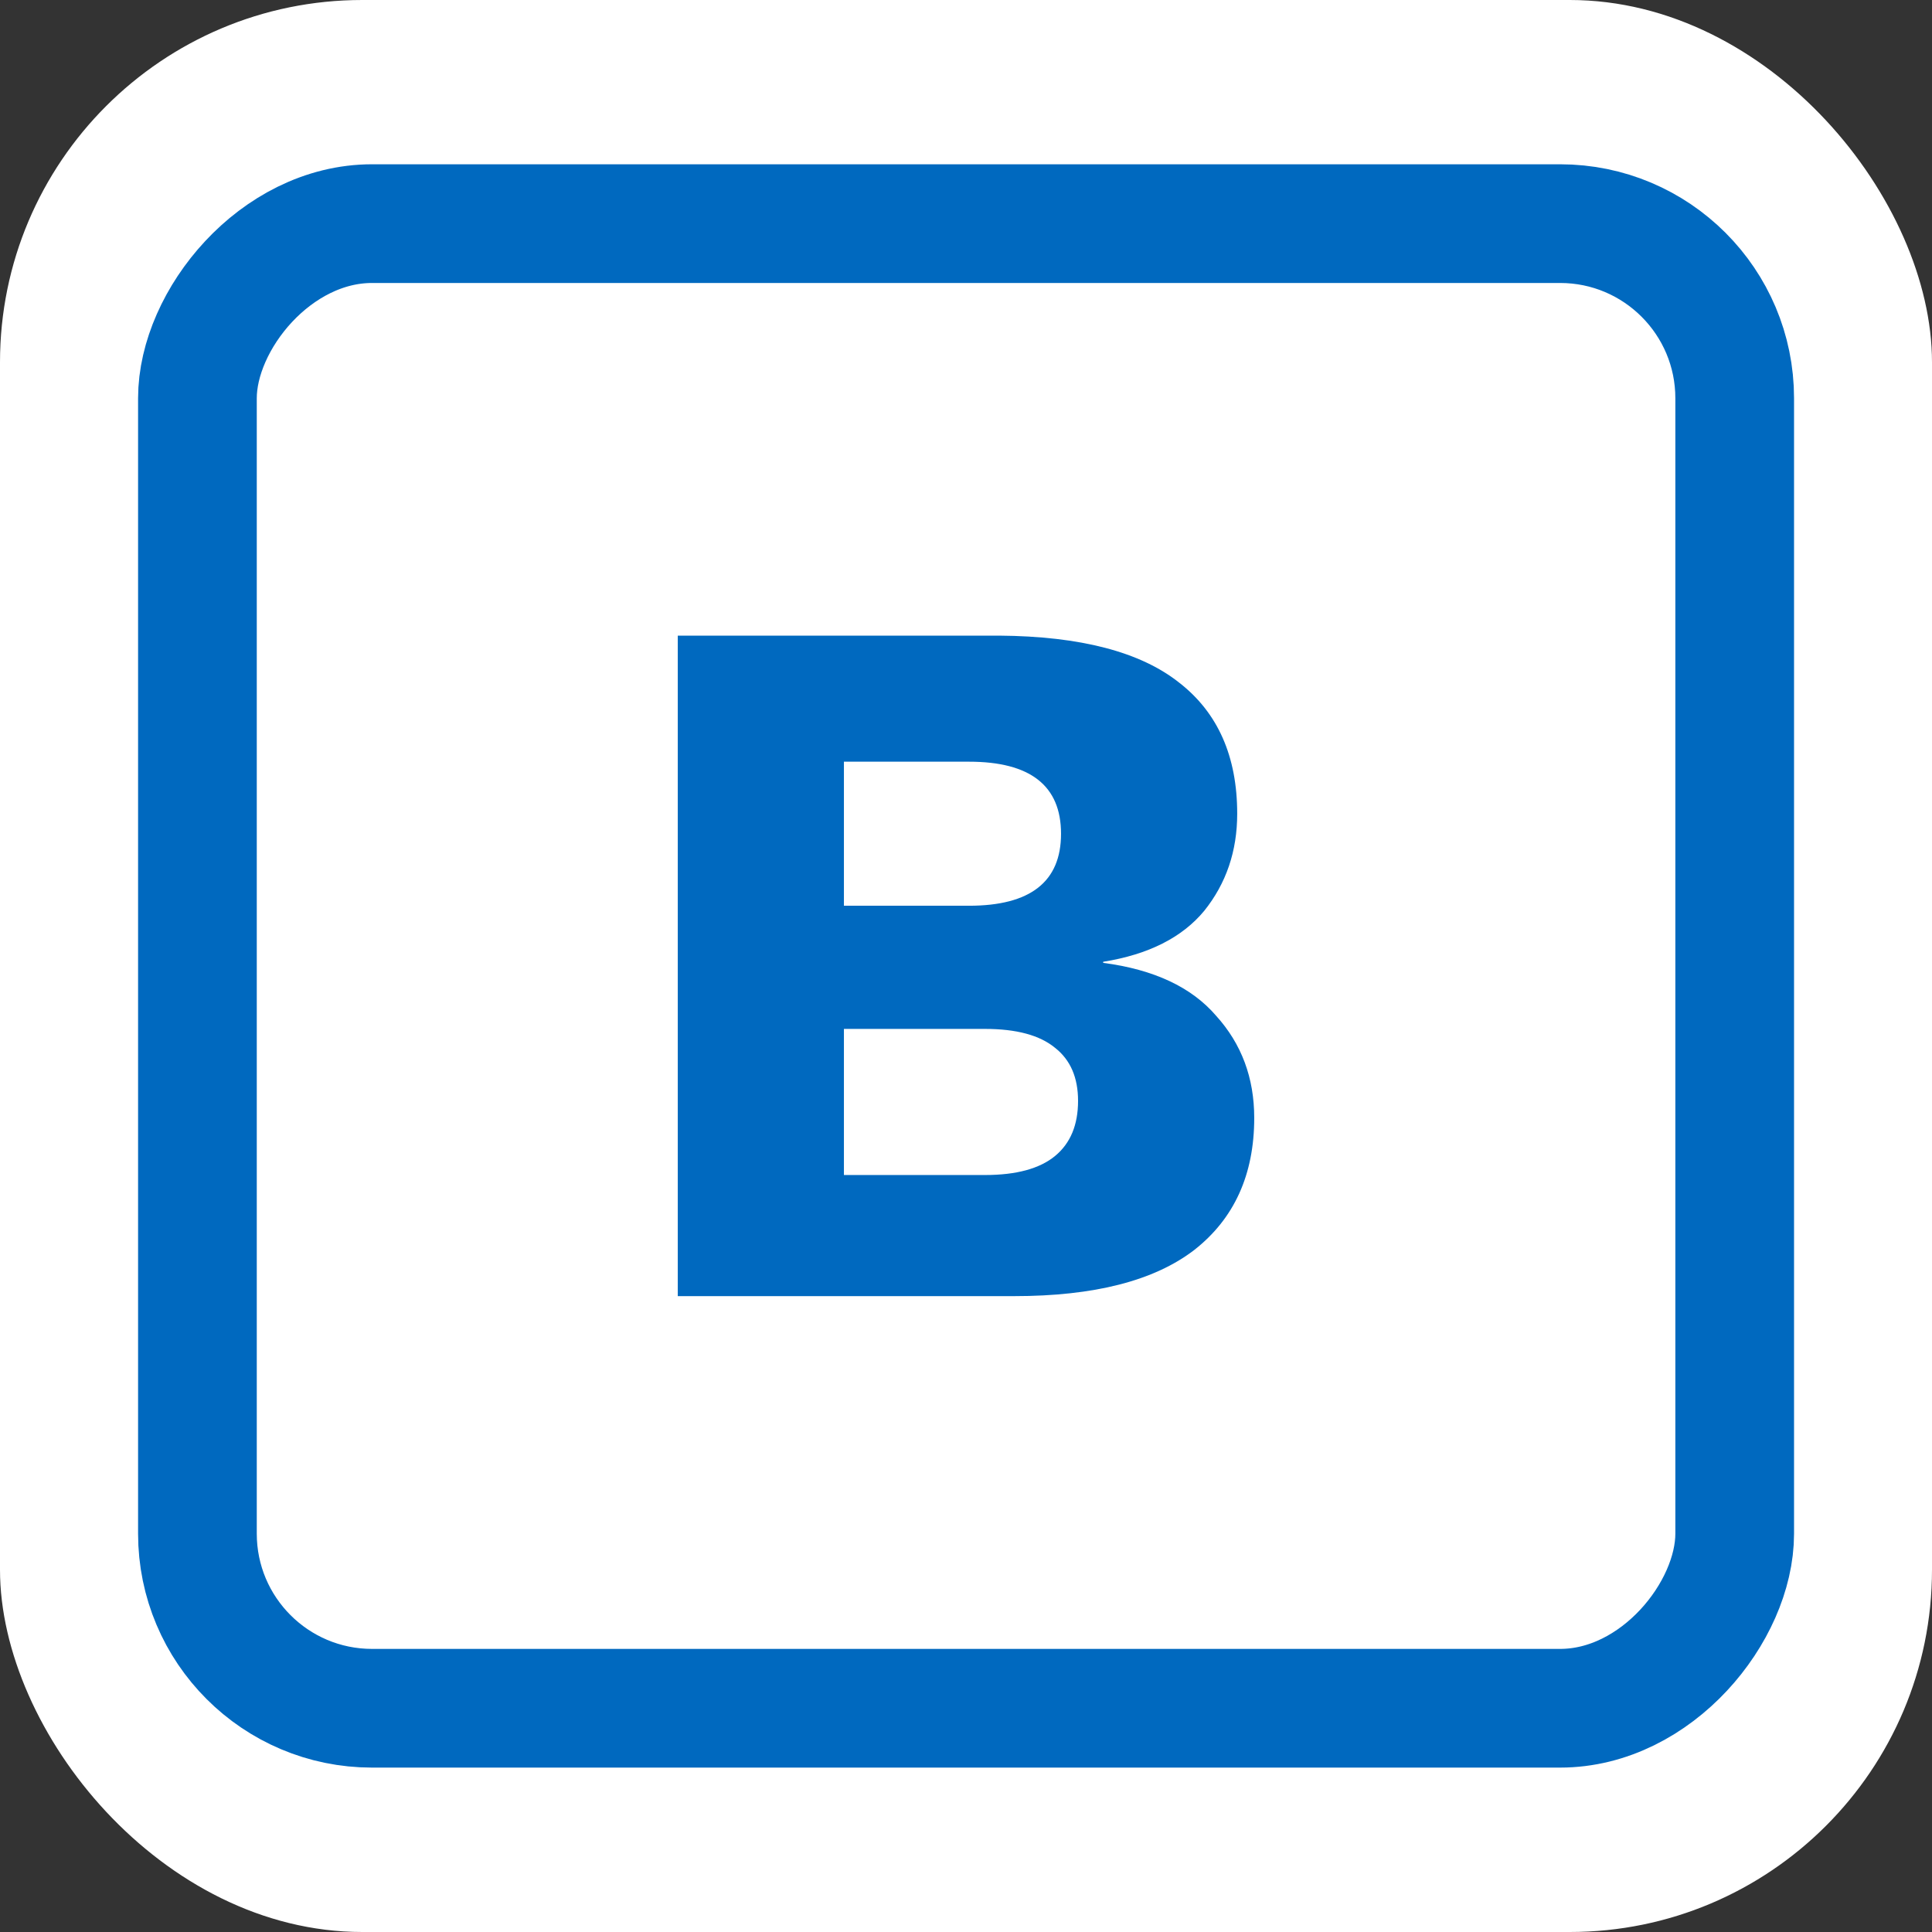
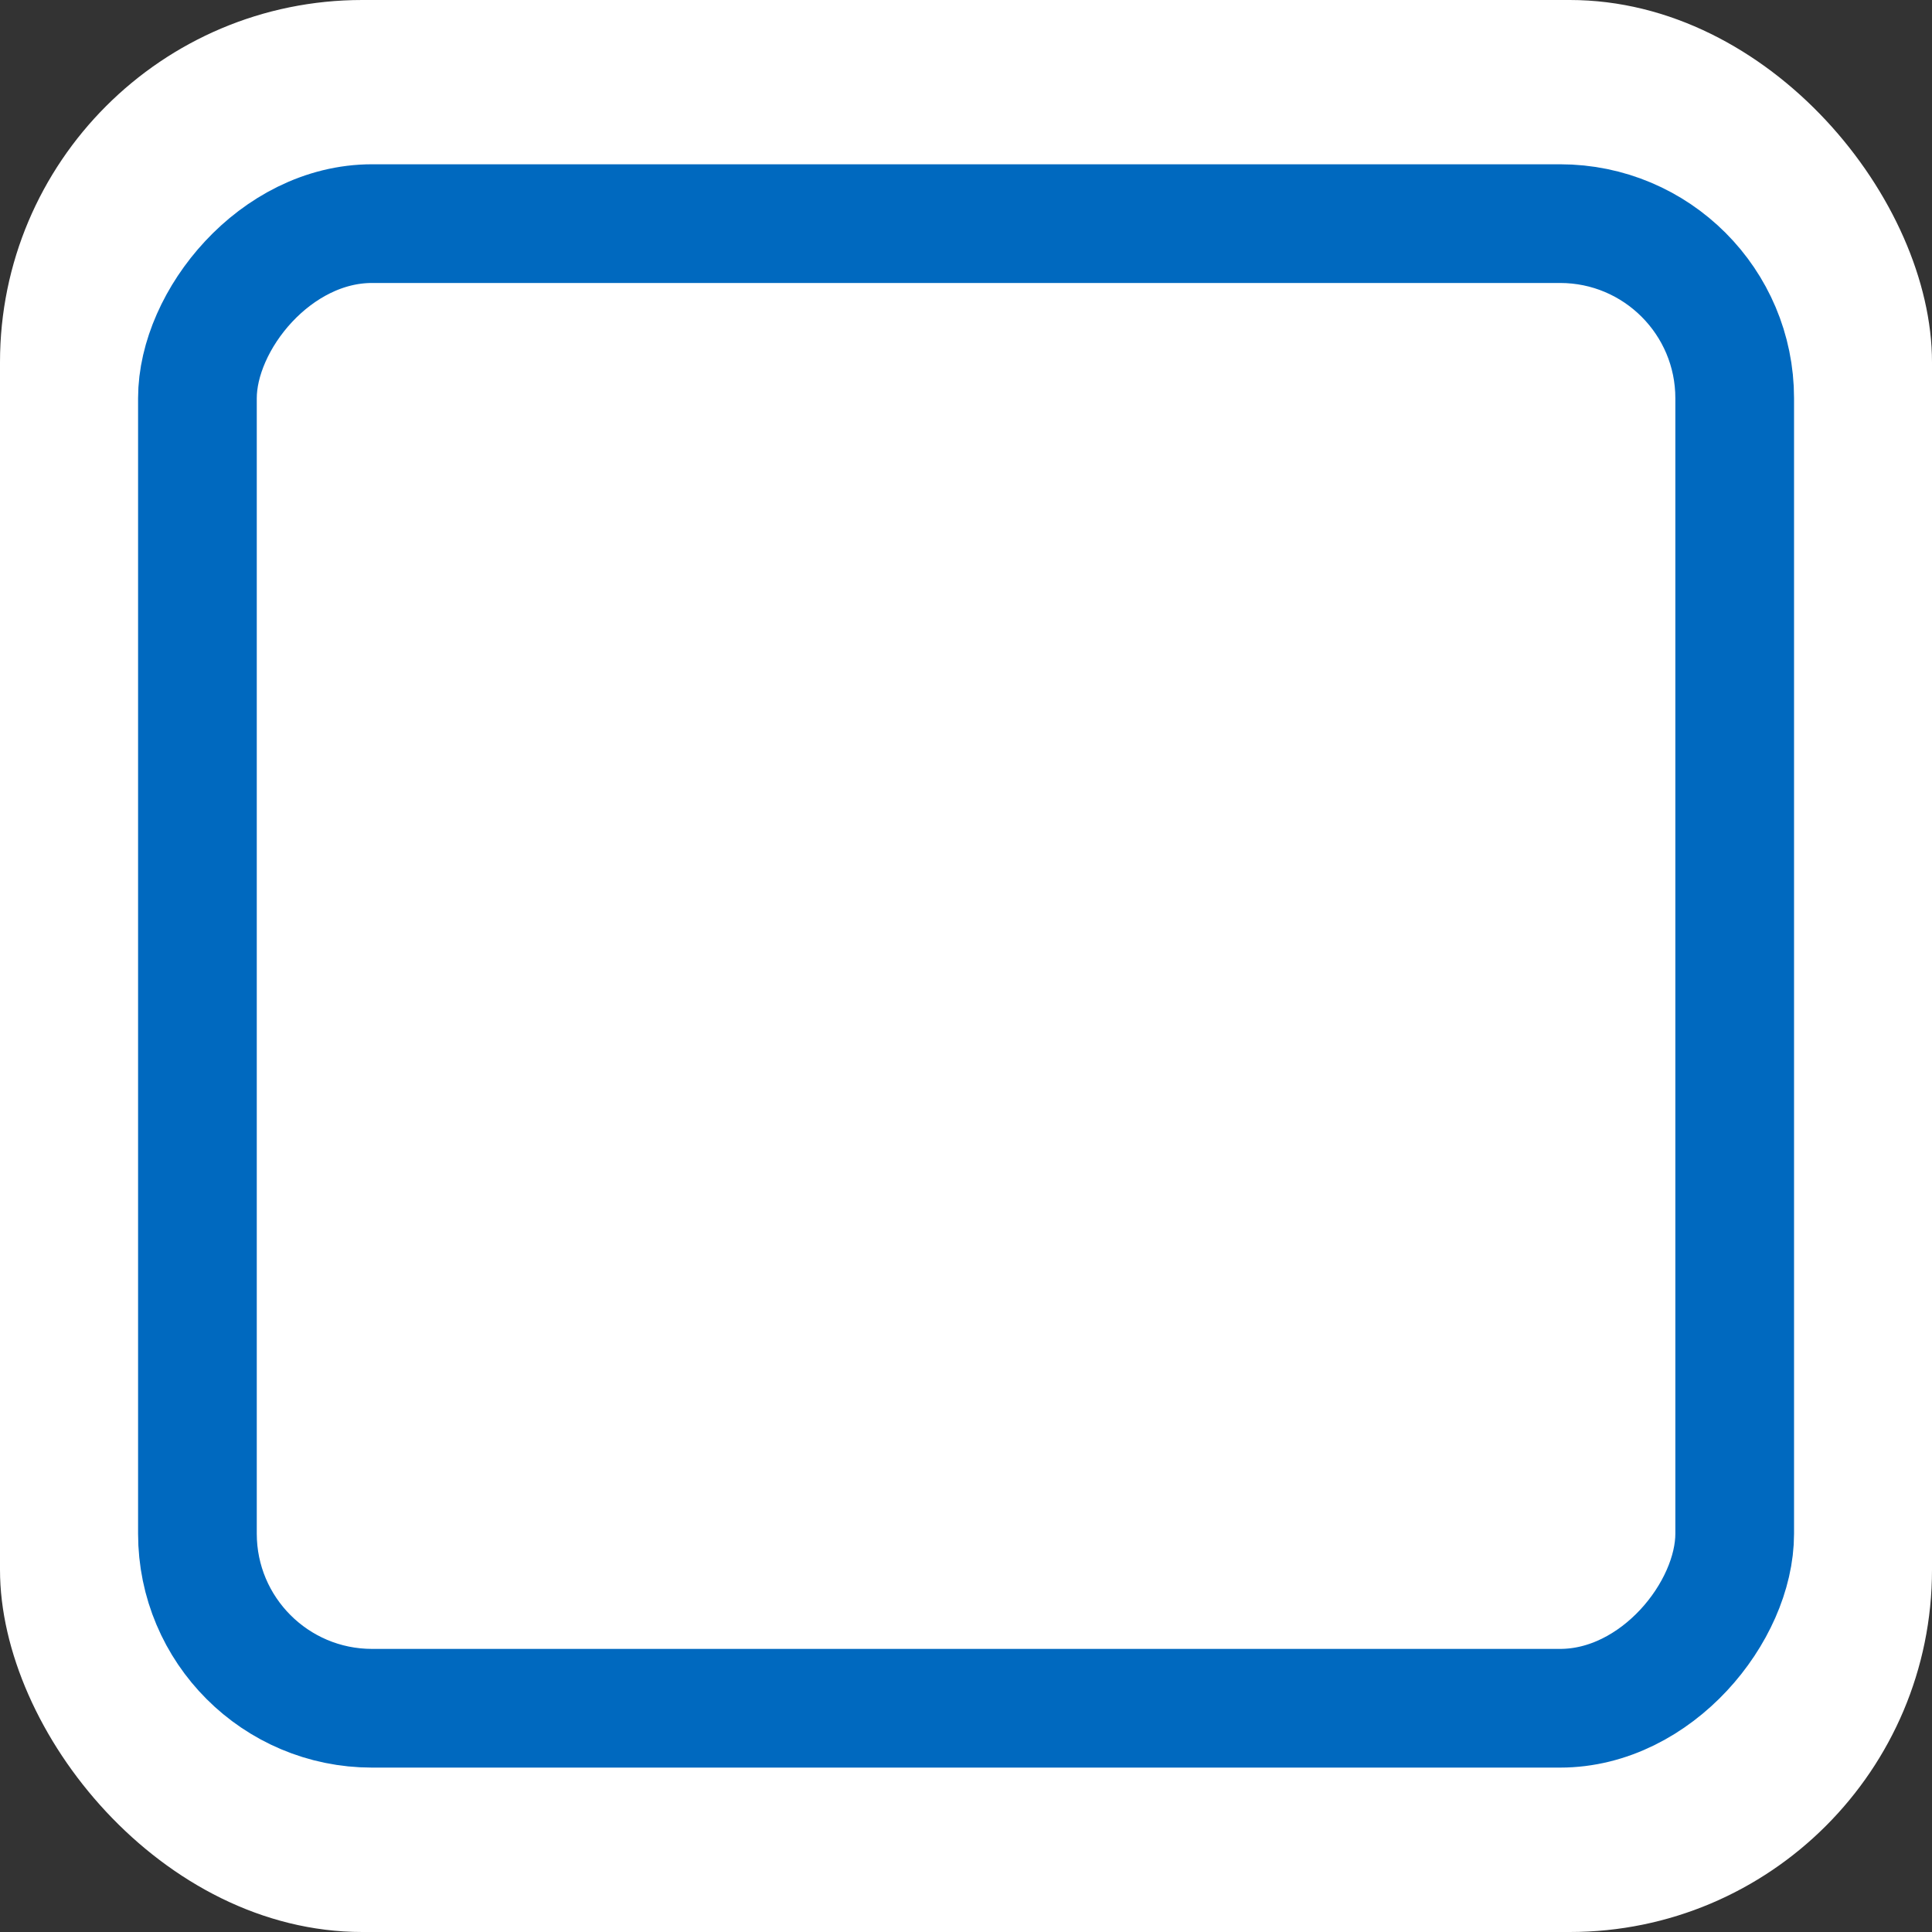
<svg xmlns="http://www.w3.org/2000/svg" width="16" height="16" viewBox="0 0 16 16" fill="none">
  <rect x="0" y="0" width="16" height="16" fill="#333333" stroke="none" />
  <rect width="16" height="16" rx="3" fill="white" />
  <rect x="0.492" y="-0.492" width="12.731" height="12.295" rx="1.446" transform="matrix(1 0 0 -1 1.143 13.655)" stroke="#0069BF" stroke-width="0.983" />
-   <path d="M5.613 10.734L5.613 5.264L8.274 5.264C8.948 5.269 9.445 5.399 9.765 5.653C10.086 5.902 10.246 6.264 10.246 6.739C10.246 7.048 10.155 7.316 9.973 7.543C9.79 7.764 9.511 7.905 9.136 7.965L9.136 7.974C9.556 8.029 9.868 8.175 10.072 8.413C10.282 8.645 10.387 8.927 10.387 9.258C10.387 9.728 10.221 10.093 9.89 10.352C9.558 10.607 9.061 10.734 8.398 10.734L5.613 10.734ZM6.989 9.731L8.158 9.731C8.417 9.731 8.611 9.678 8.738 9.573C8.865 9.468 8.928 9.316 8.928 9.117C8.928 8.924 8.865 8.778 8.738 8.678C8.611 8.573 8.417 8.521 8.158 8.521L6.989 8.521L6.989 9.731ZM6.989 7.501L8.025 7.501C8.533 7.501 8.787 7.302 8.787 6.905C8.787 6.507 8.533 6.308 8.025 6.308L6.989 6.308L6.989 7.501Z" fill="#0069BF" />
</svg>